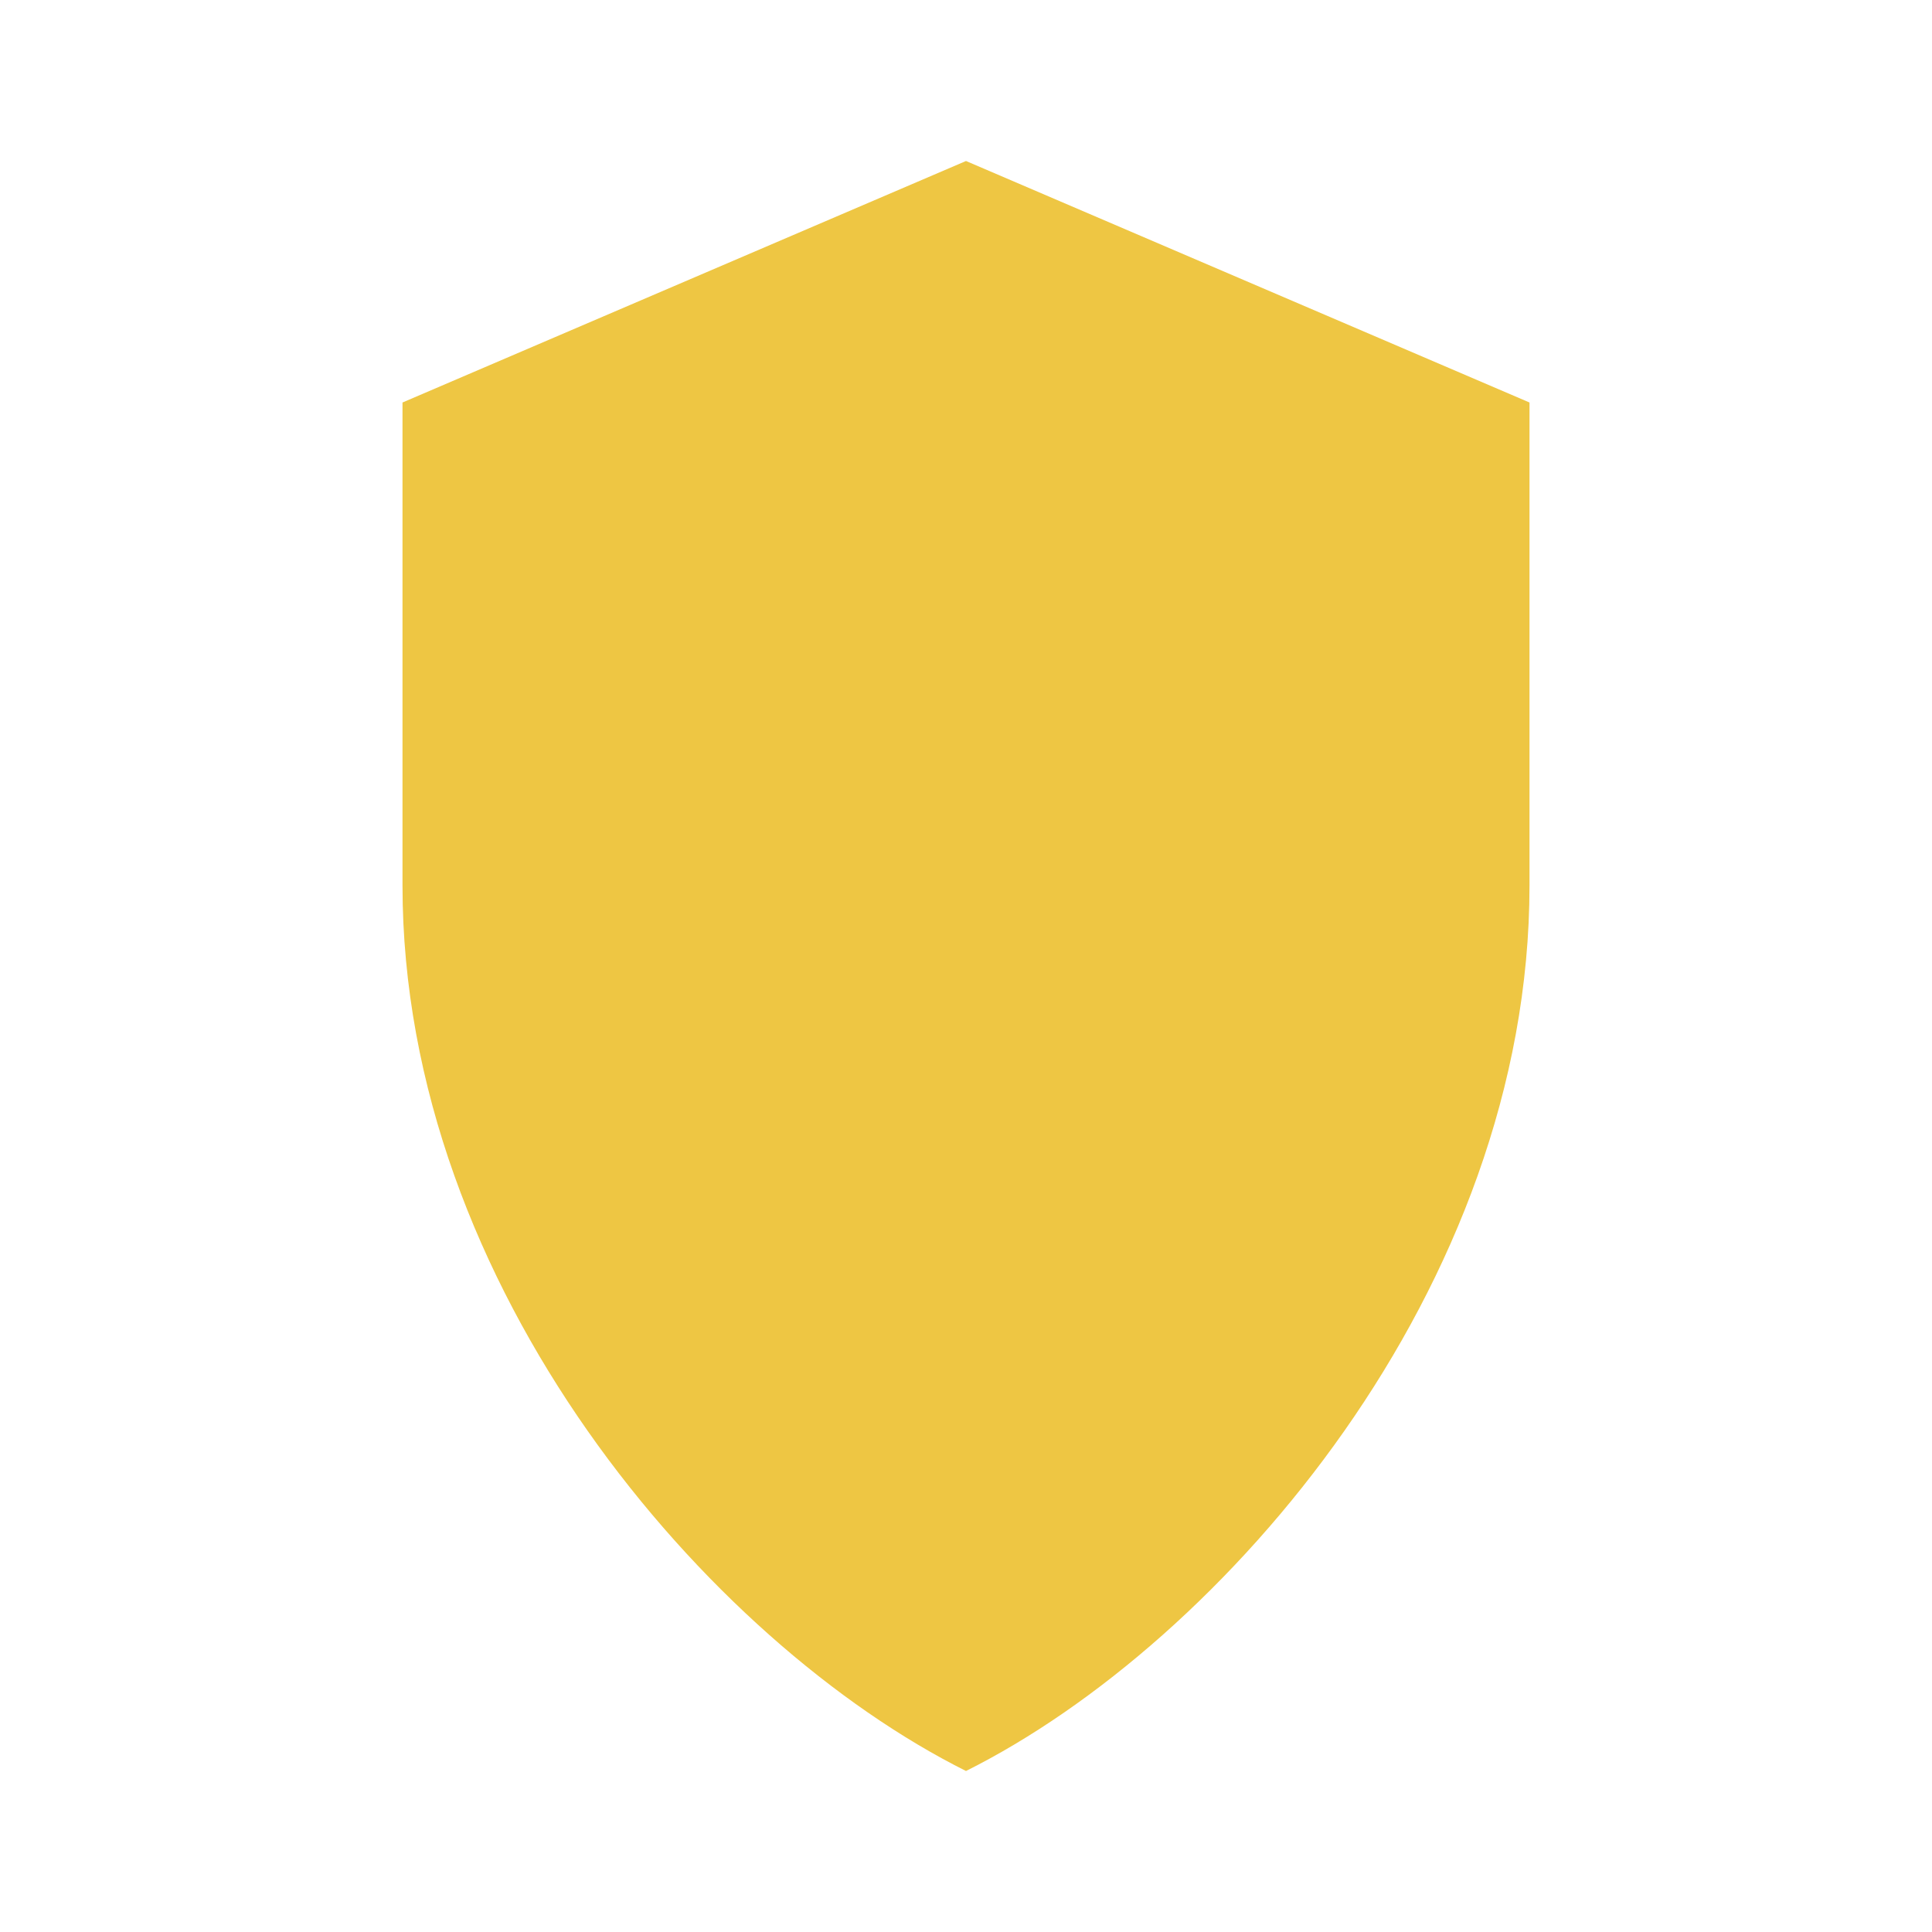
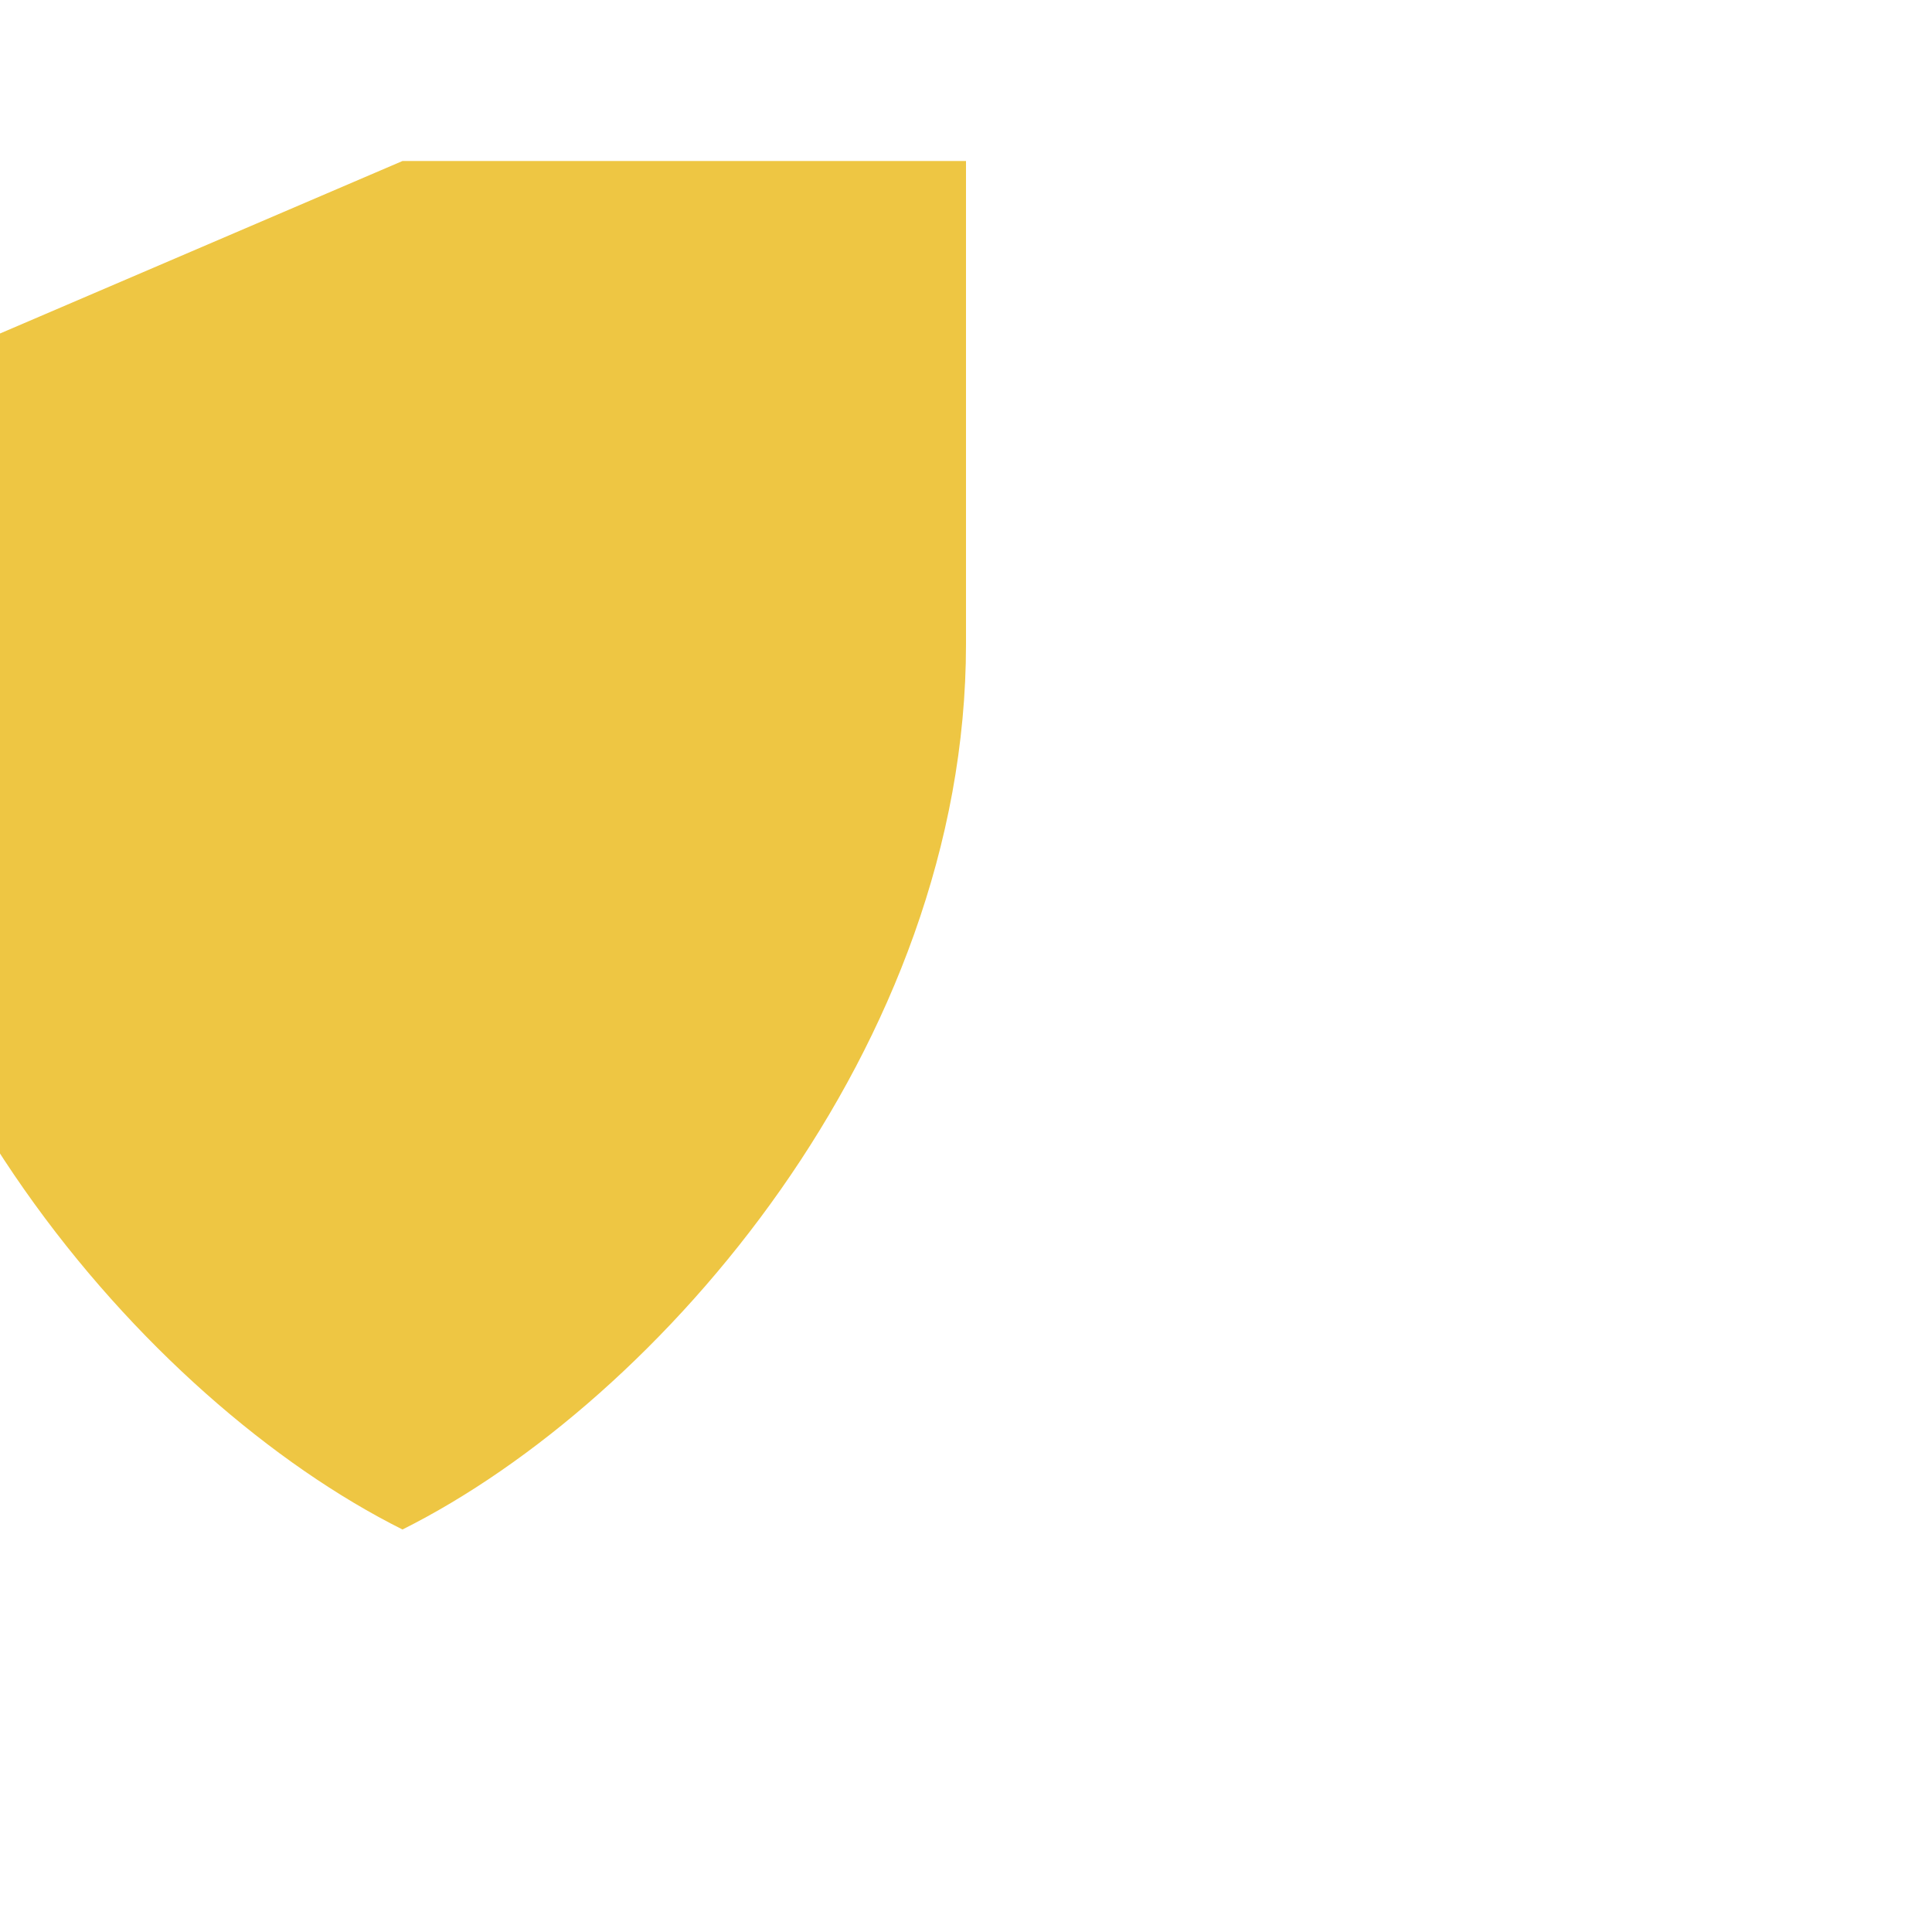
<svg xmlns="http://www.w3.org/2000/svg" viewBox="0 0 24 24" width="24" height="24">
  <defs>
    <style>
      .shield { fill: #eec643; }
    </style>
  </defs>
-   <path class="shield" d="M12 2l7 3v6c0 5-3.8 9.4-7 11-3.2-1.6-7-6-7-11V5l7-3z" />
+   <path class="shield" d="M12 2v6c0 5-3.8 9.4-7 11-3.2-1.6-7-6-7-11V5l7-3z" />
</svg>